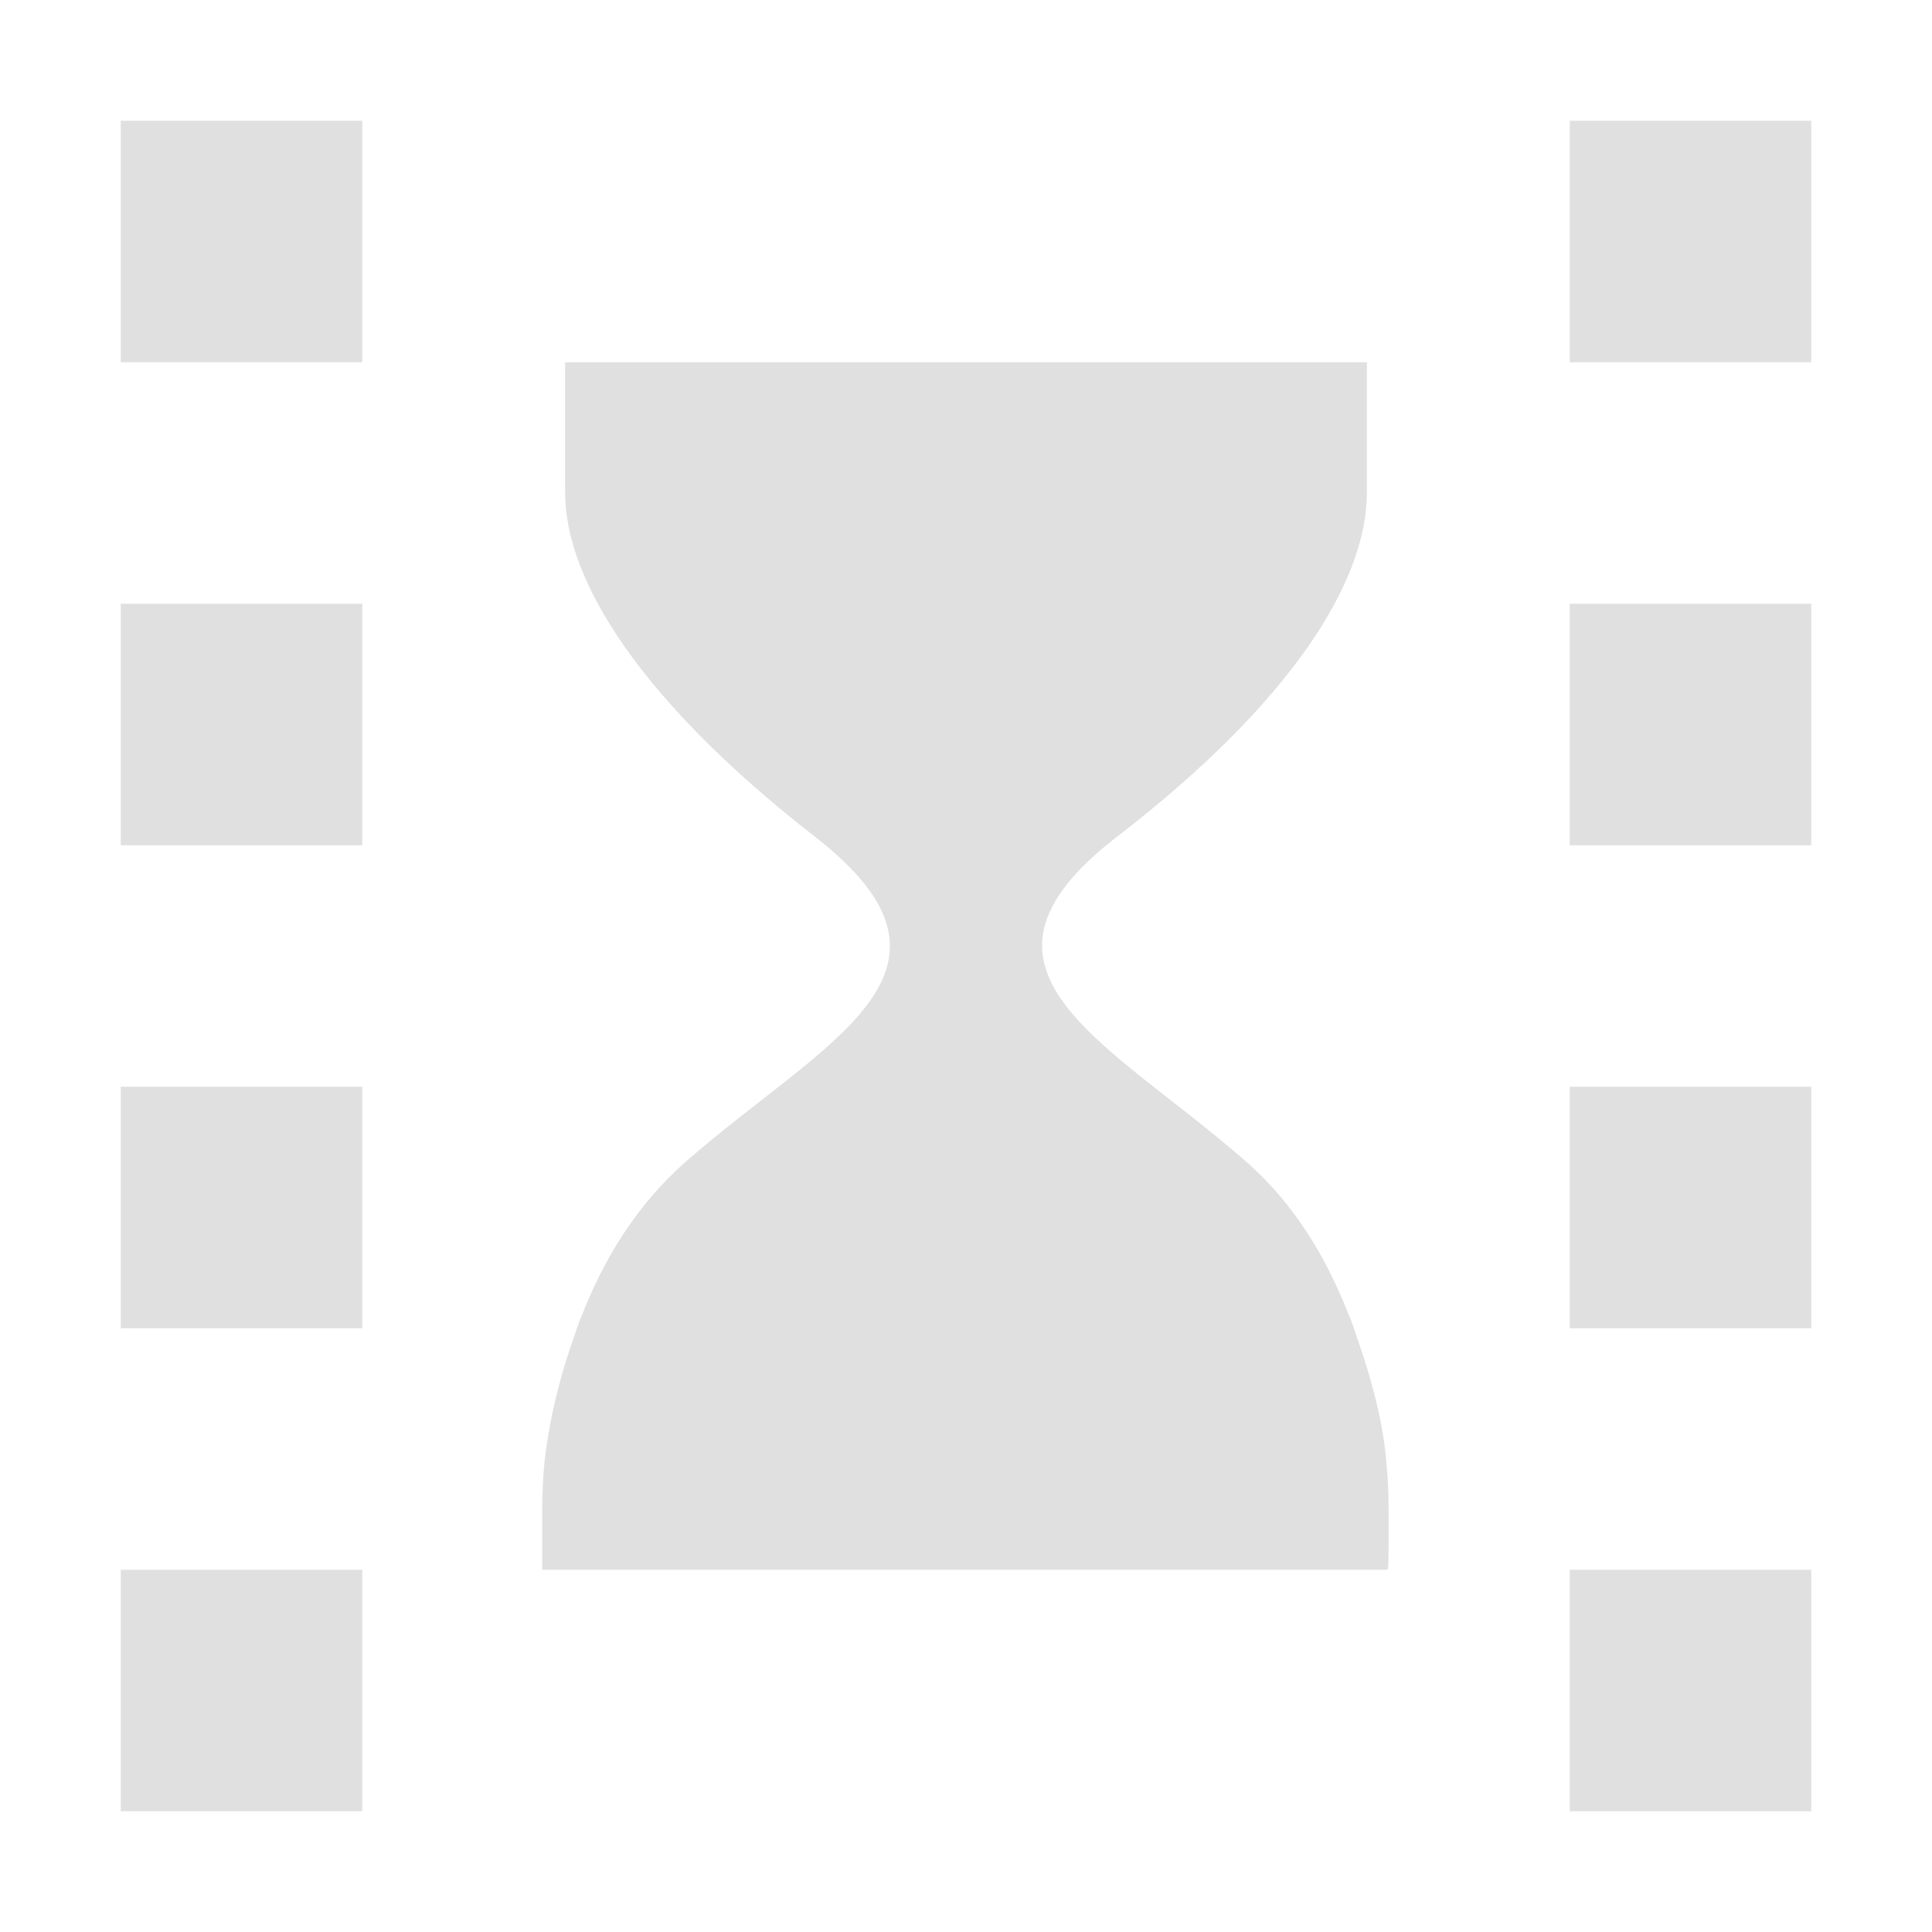
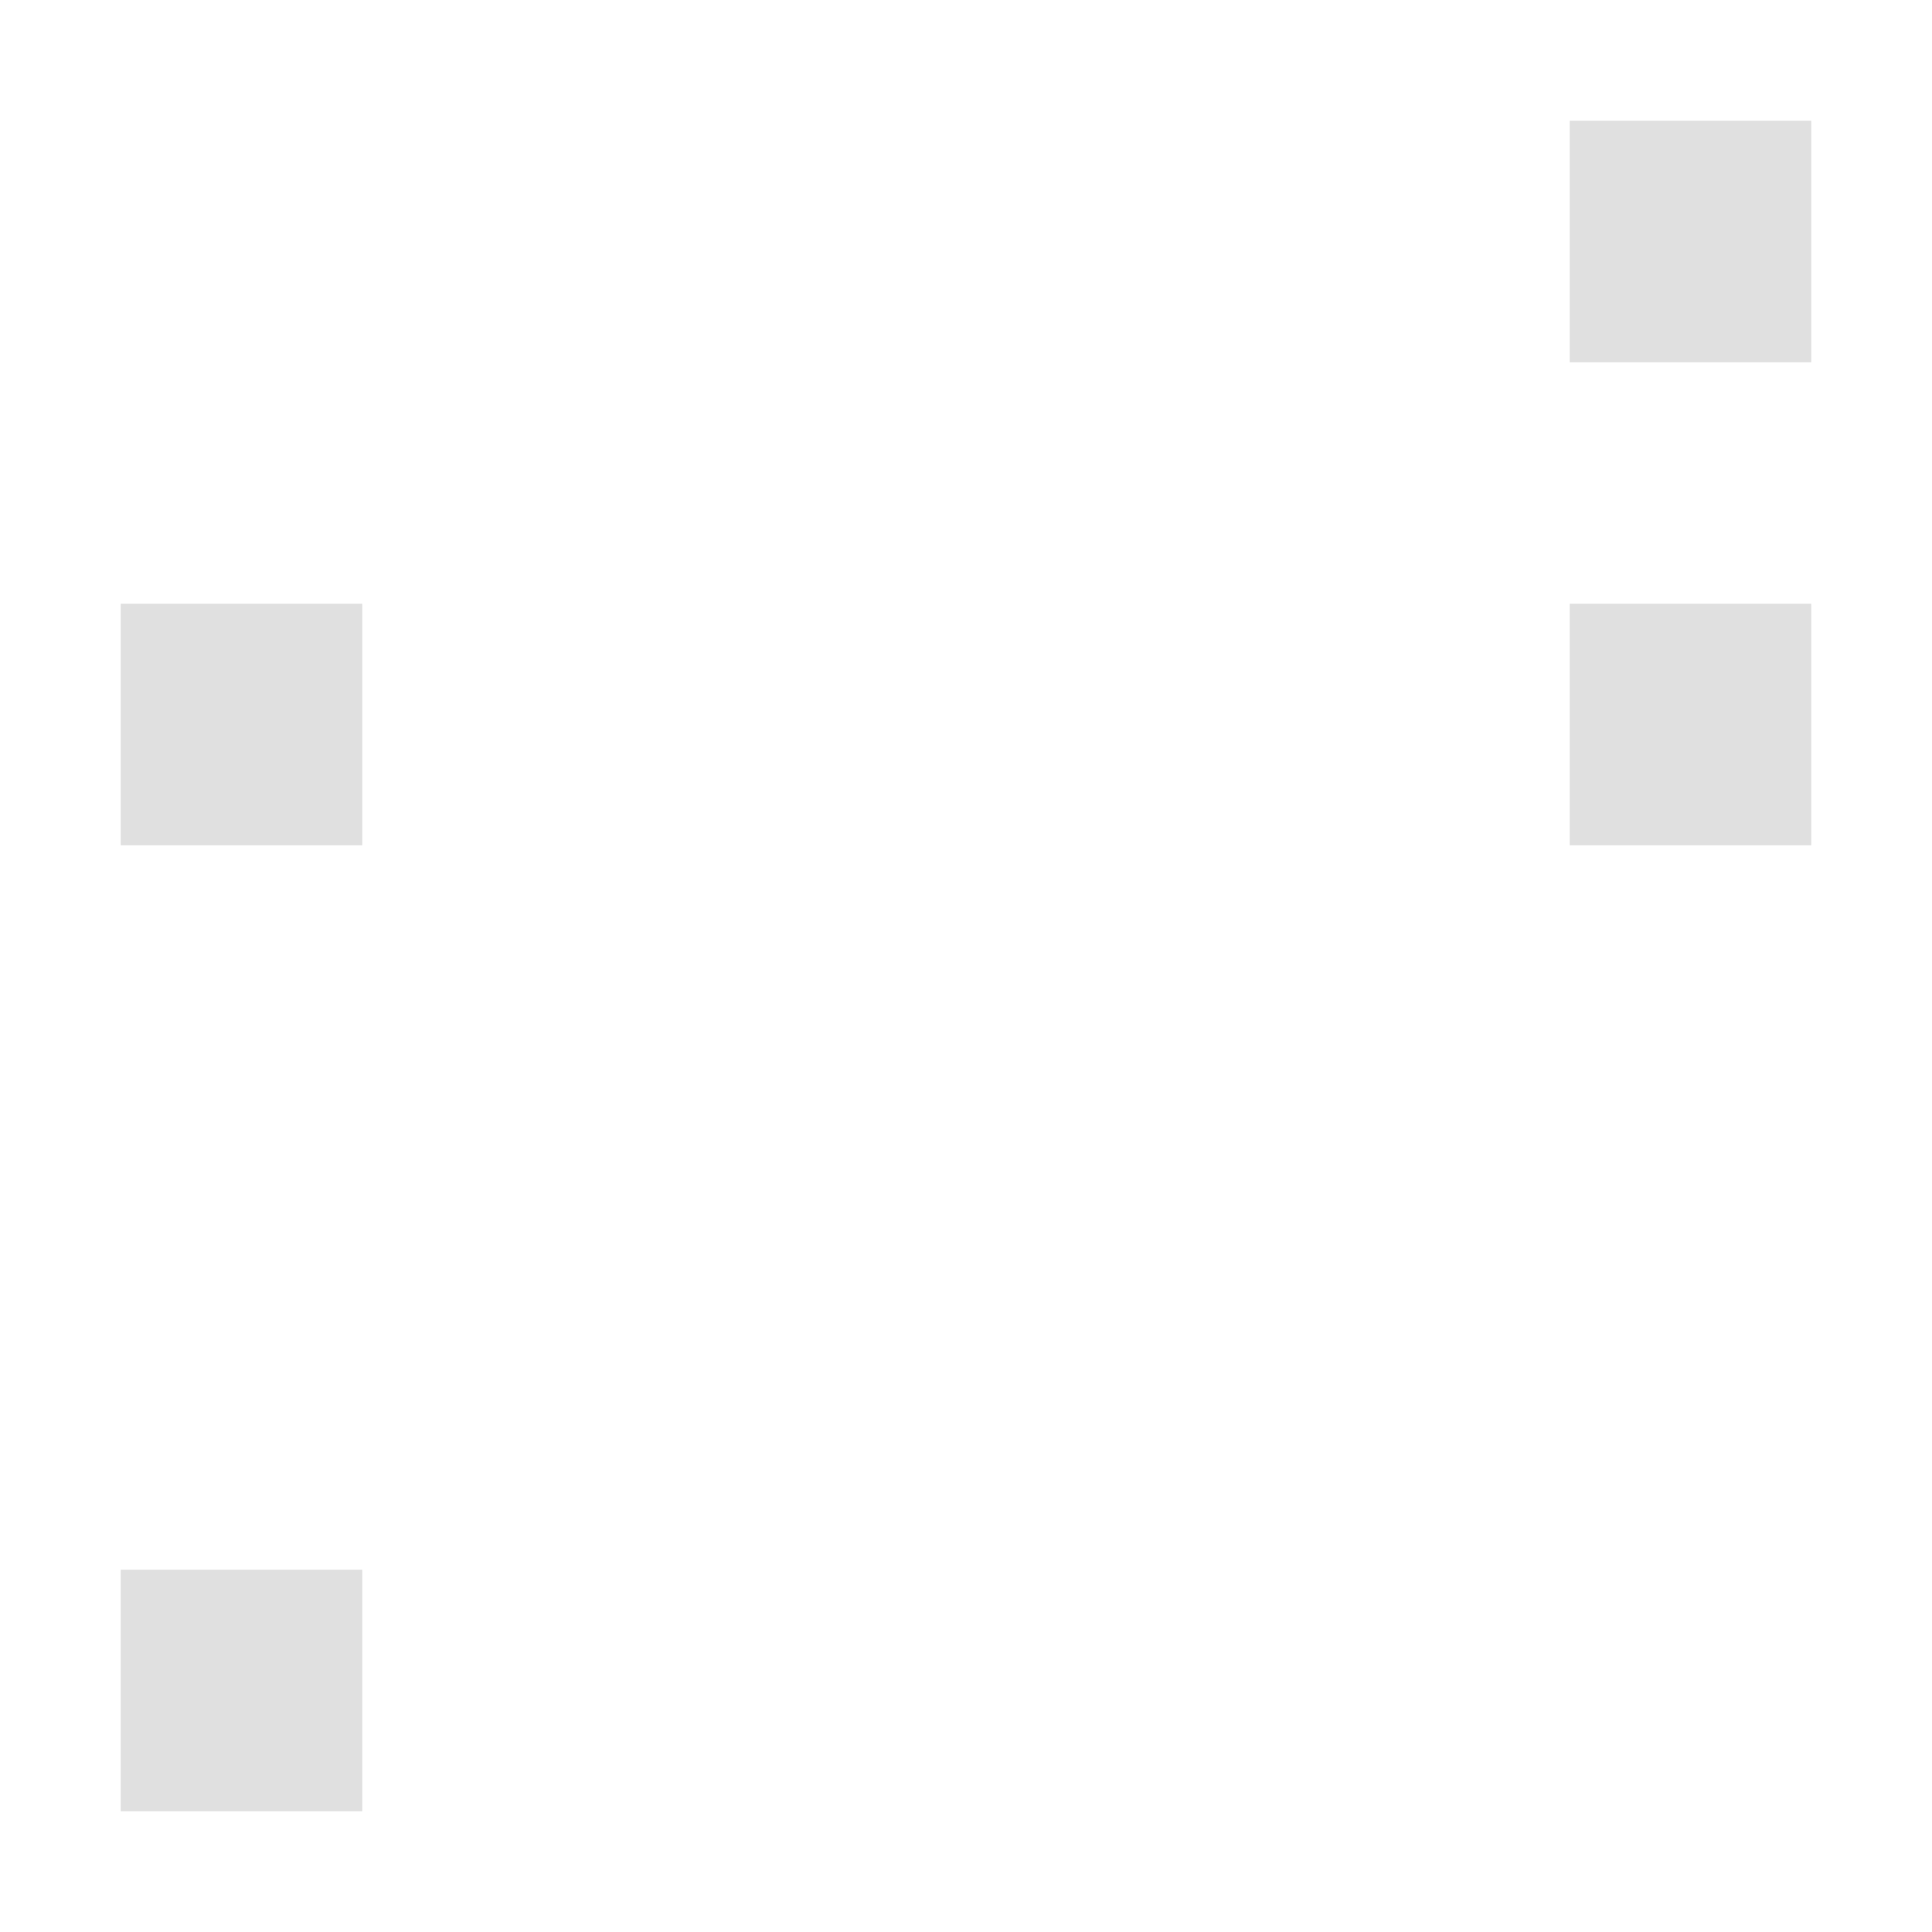
<svg xmlns="http://www.w3.org/2000/svg" enable-background="new 0 0 16 16" viewBox="0 0 16 16">
  <g fill="#e0e0e0">
    <path d="m13 1h2v2h-2z" />
-     <path d="m13 13h2v2h-2z" />
    <path d="m13 5h2v2h-2z" />
-     <path d="m13 9h2v2h-2z" />
-     <path d="m1 9h2v2h-2z" />
-     <path d="m1 1h2v2h-2z" />
    <path d="m1 13h2v2h-2z" />
    <path d="m1 5h2v2h-2z" />
-     <path d="m11.5 12.6c0-.14 0-.31-.02-.5-.02-.26-.09-.56-.19-.87-.01-.03-.02-.06-.03-.09-.03-.08-.05-.16-.09-.25-.18-.46-.44-.91-.85-1.27-1.14-1-2.51-1.58-1.07-2.69s2.07-2.11 2.07-2.85c0-.44 0-1.08 0-1.08h-6.64v1.08c0 .73.63 1.73 2.07 2.85s.07 1.69-1.07 2.69c-.41.36-.68.81-.86 1.27-.04.09-.06.17-.09.25-.01.03-.02.06-.03.09-.1.31-.16.61-.19.87-.02.2-.02.36-.02.5v.4h7c.01 0 .01-.15.01-.4z" />
  </g>
</svg>